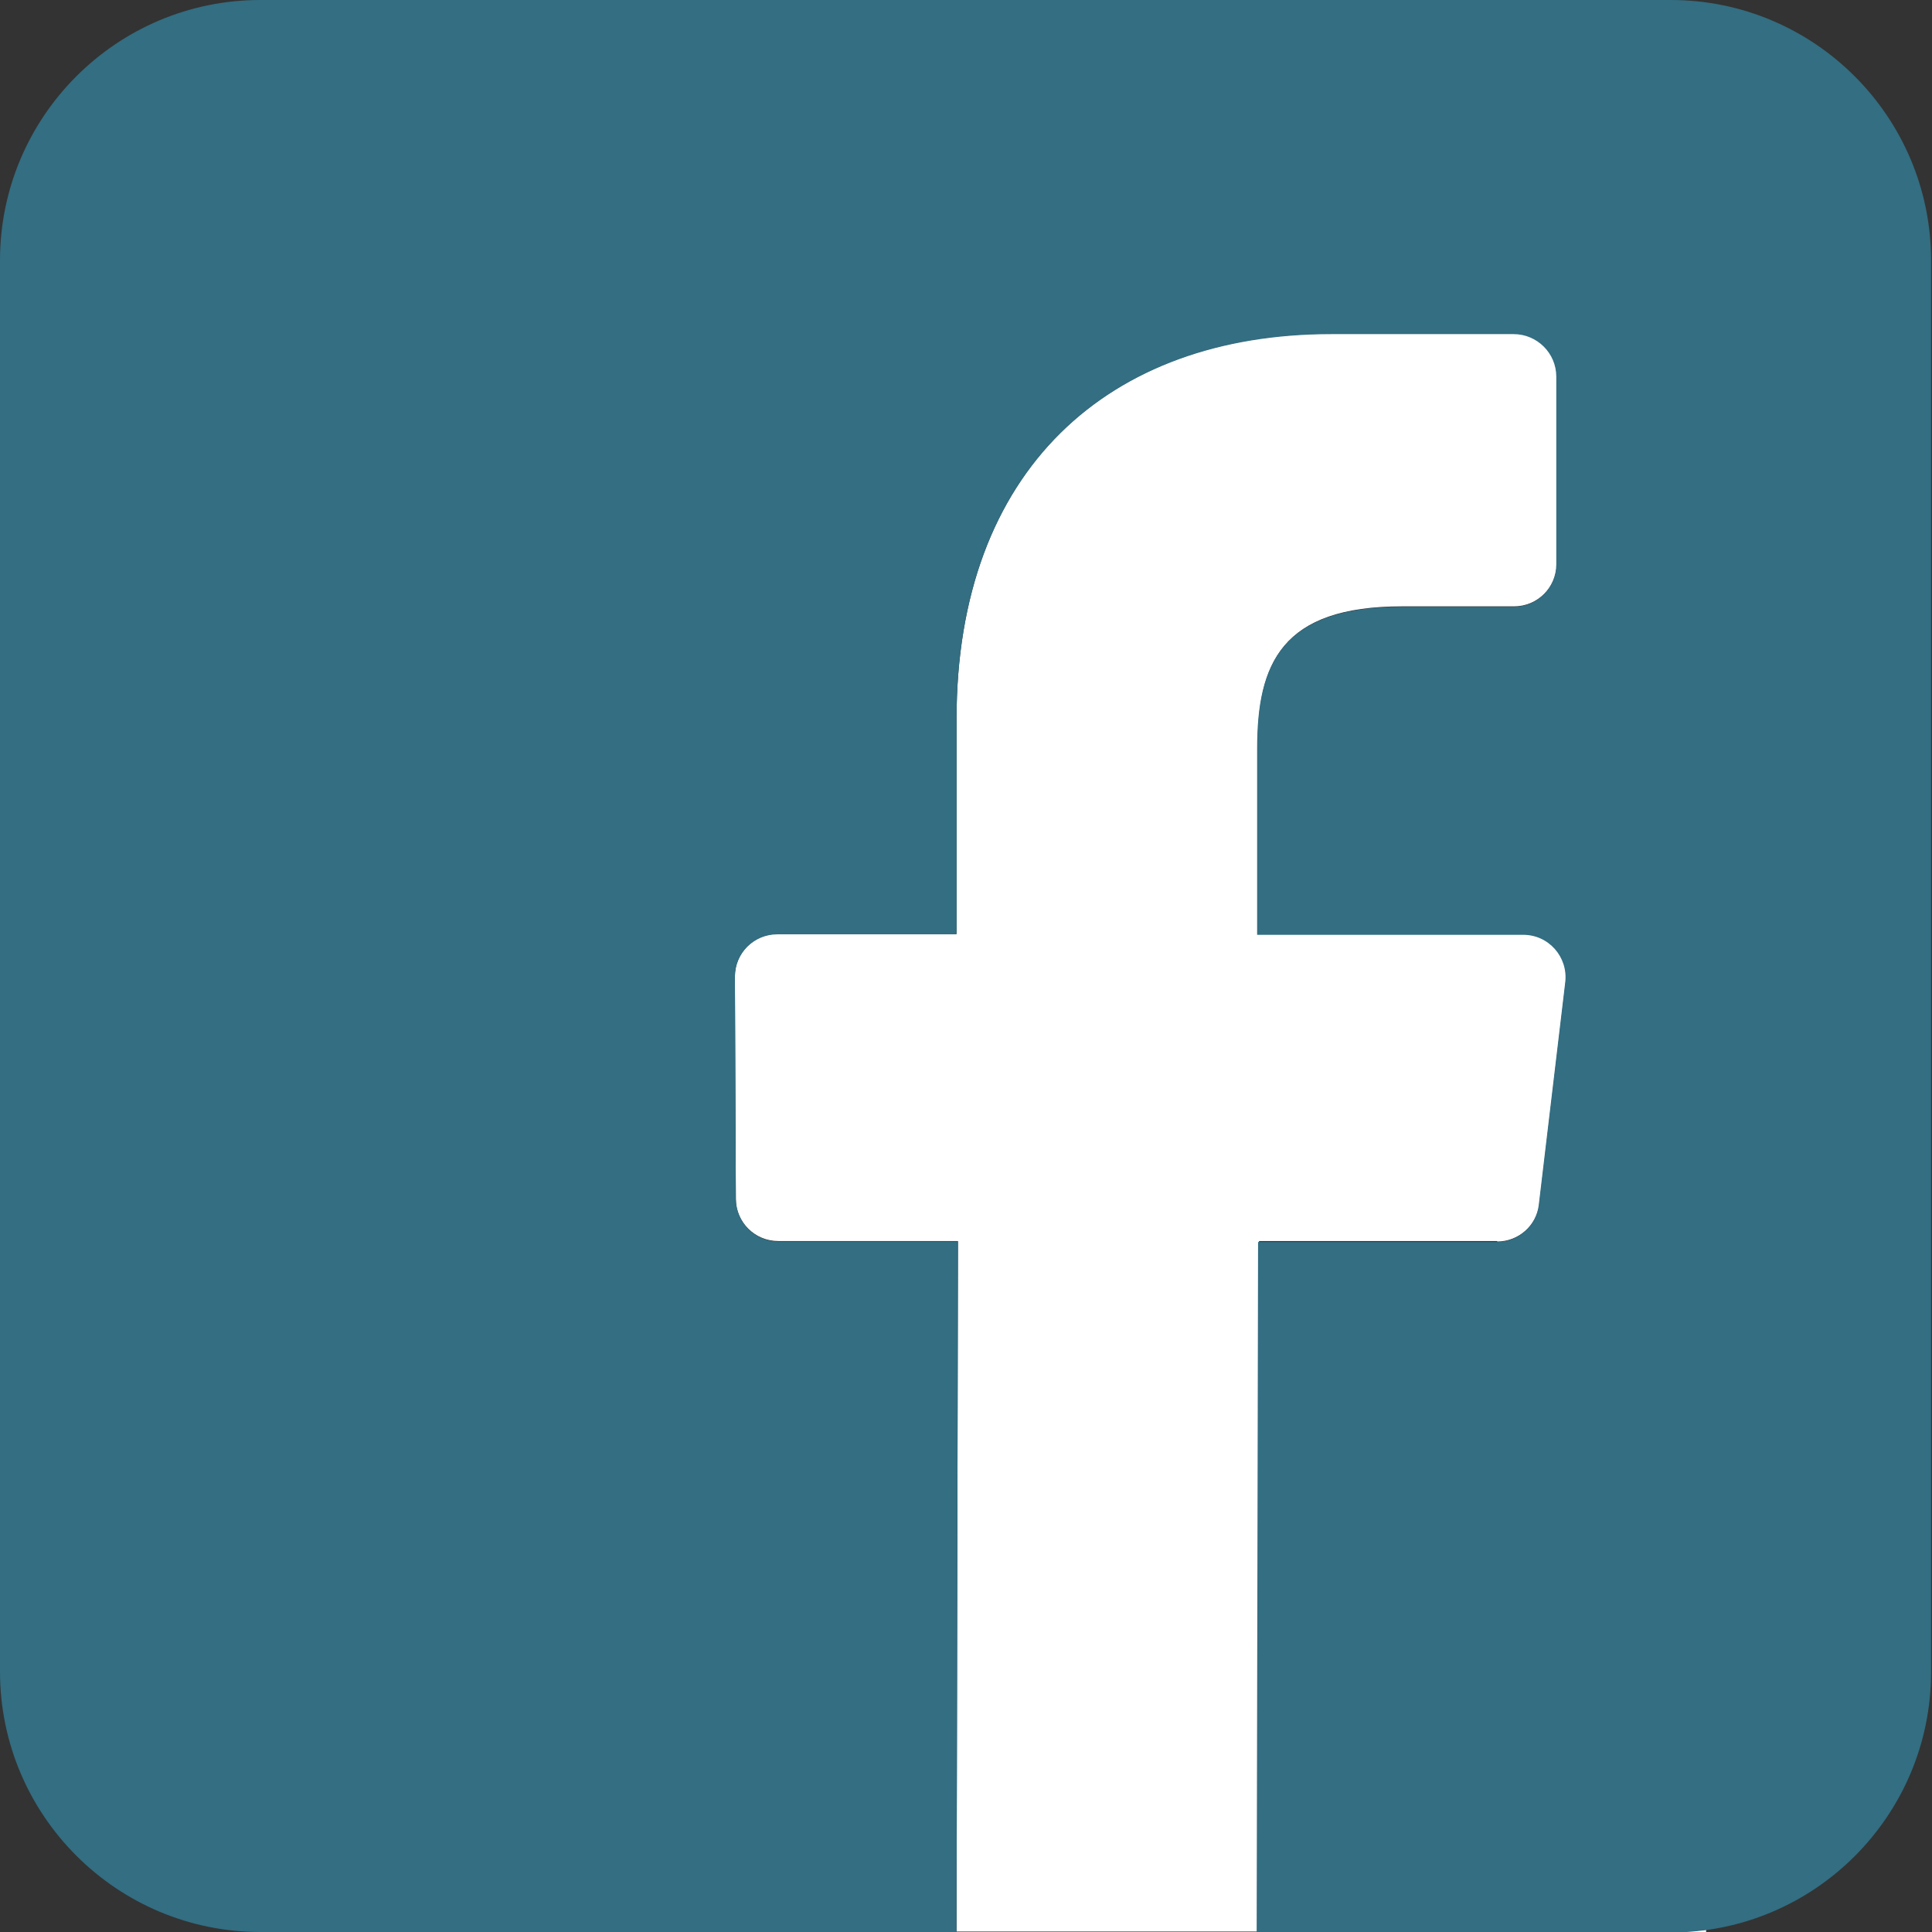
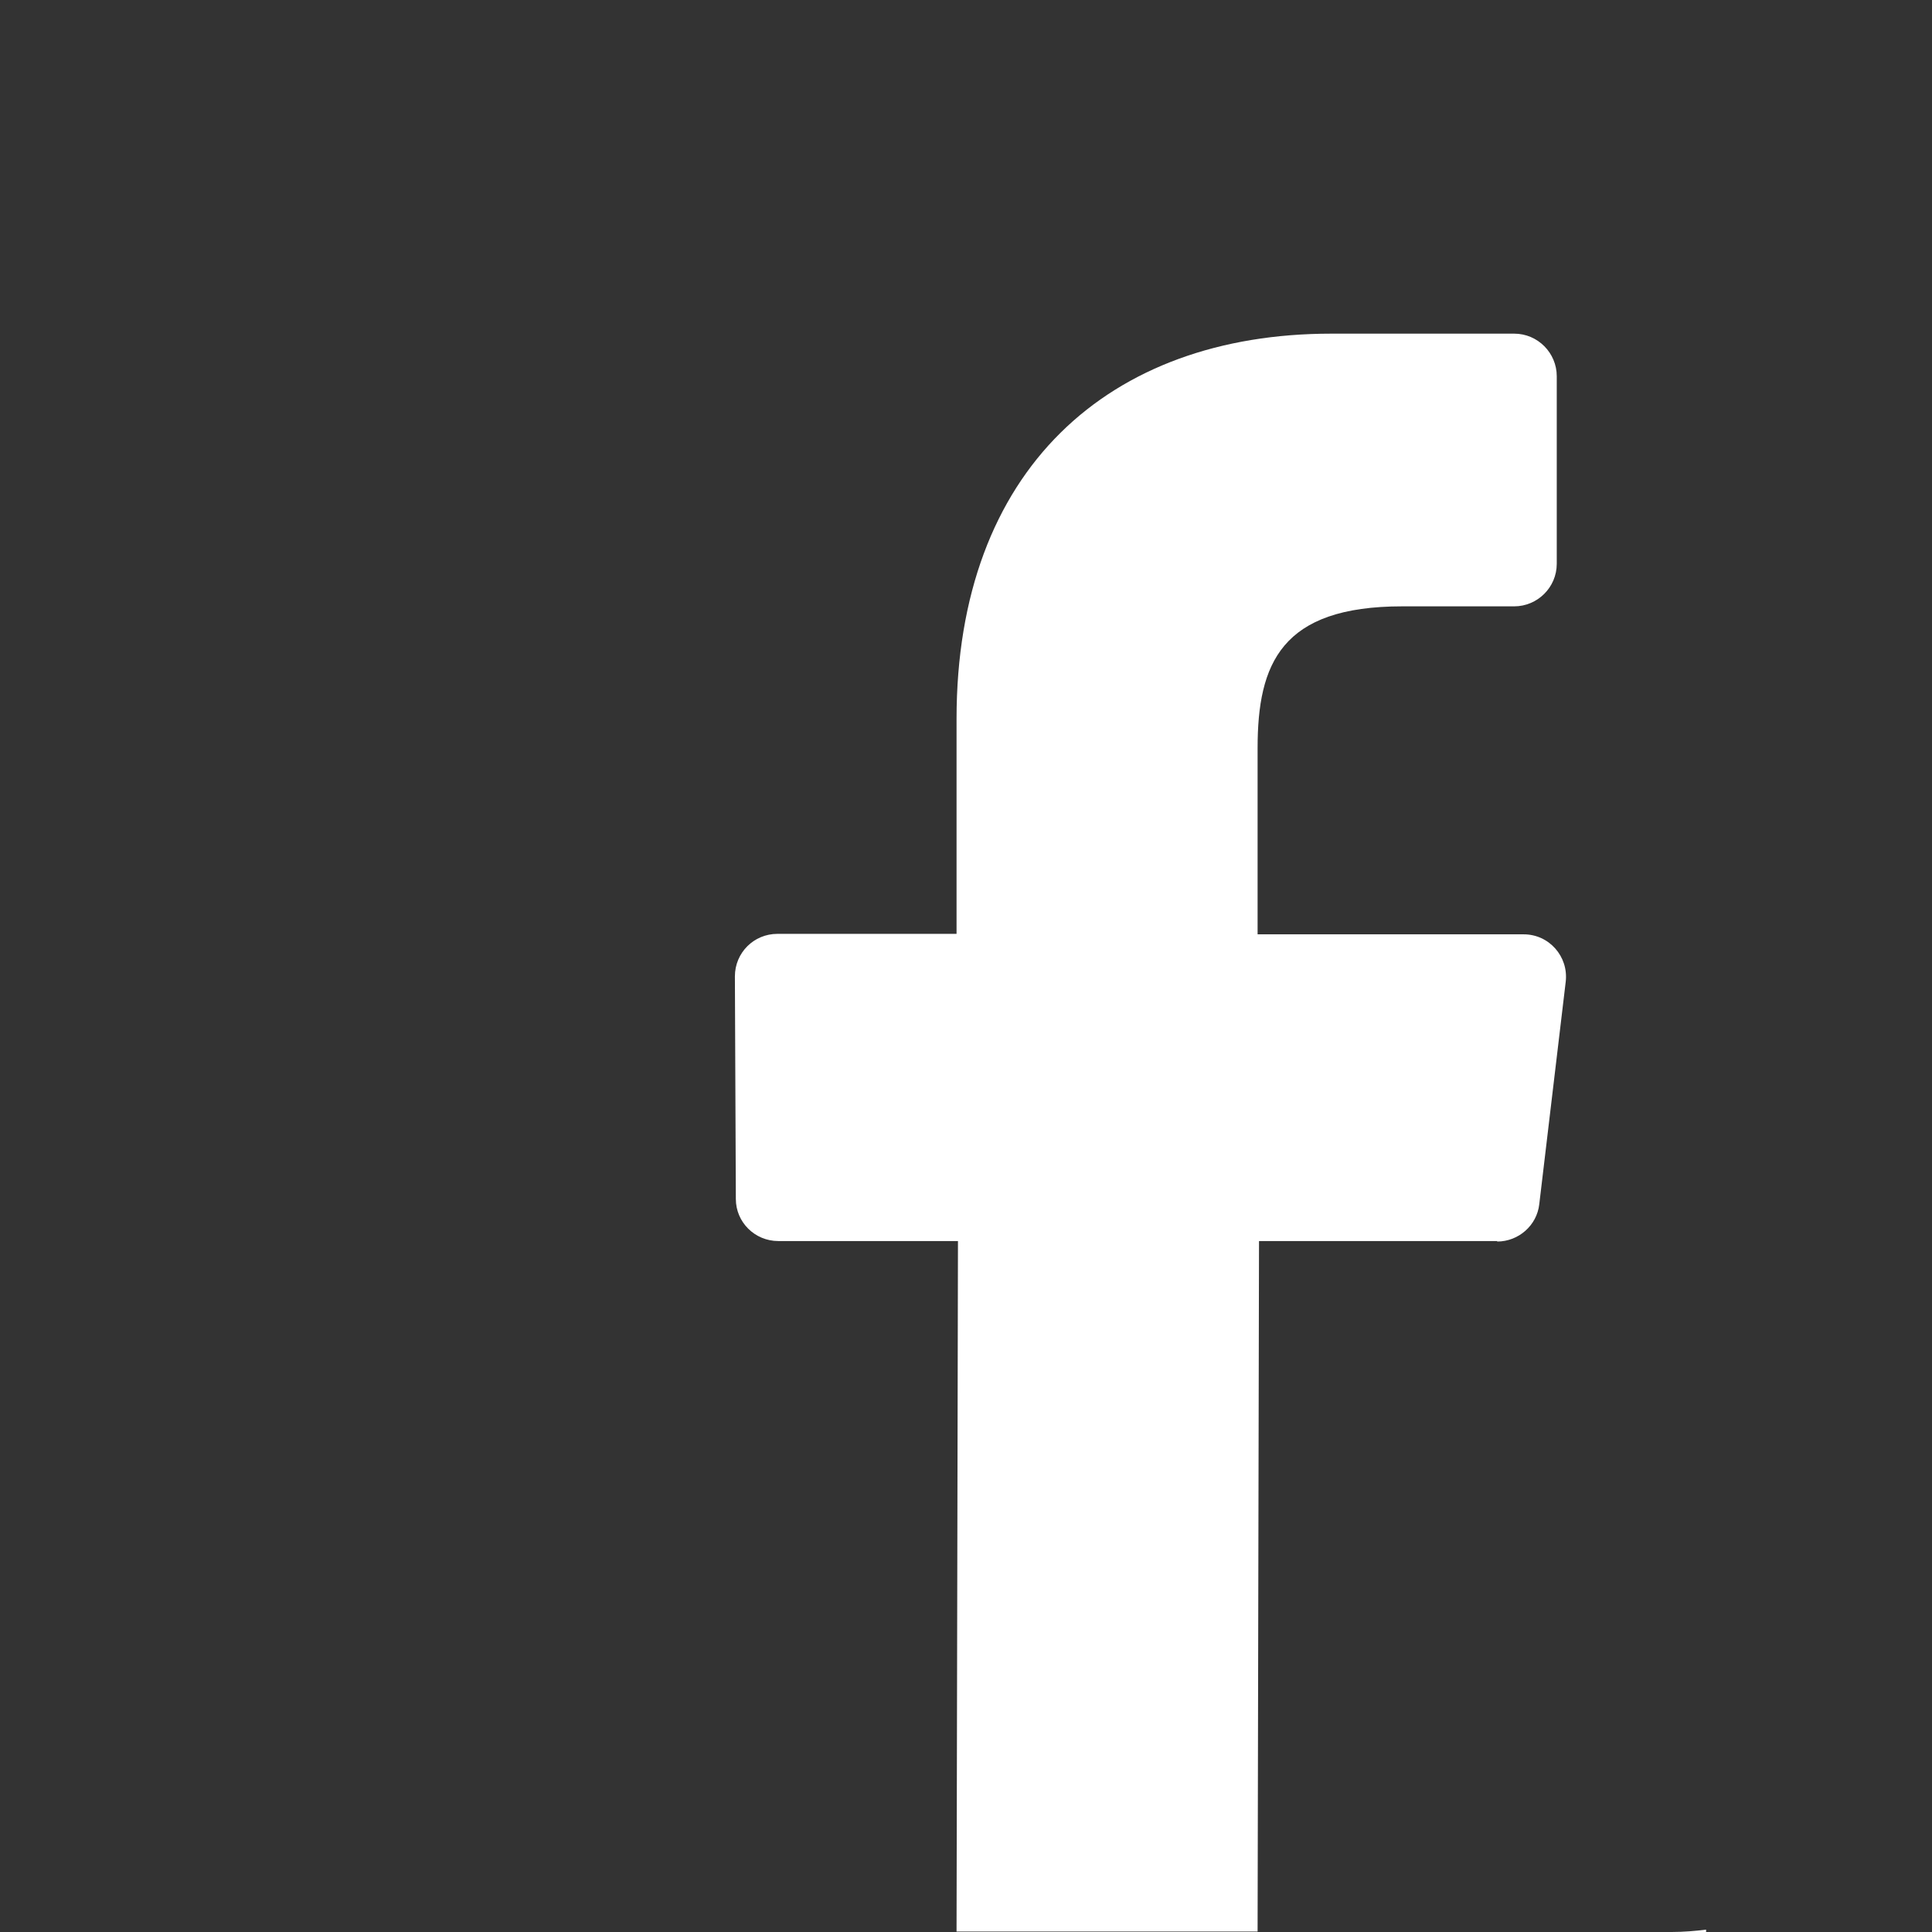
<svg xmlns="http://www.w3.org/2000/svg" id="Layer_1" data-name="Layer 1" version="1.1" viewBox="0 0 408.8 408.8">
  <rect x="0" y="0" width="408.8" height="408.8" fill="#333333" stroke="none" />
  <defs>
    <style>
      .cls-1 {
        fill: #336e82;
      }

      .cls-1, .cls-2 {
        stroke-width: 0px;
      }

      .cls-2 {
        fill: #fff;
      }
    </style>
  </defs>
  <g>
    <path class="cls-2" d="M353.7,408.8h7.3v-.5c-2.4.3-4.8.5-7.3.5Z" />
    <path class="cls-2" d="M316.8,262.7c4.5,0,8.4-3.4,8.9-7.9l5.6-47.1c.6-5.3-3.5-10-8.9-10h-56.3v-39.4c0-17.9,5-30,30.6-30h23.7c4.9,0,9-4,9-9v-39.7c0-4.9-4-9-9-9h-38.7c-47.1,0-79.3,28.8-79.3,81.5v45.5h-37.9c-5,0-9,4-9,9l.2,47.1c0,4.9,4,8.9,9,8.9h38l-.3,146.1h-94.4,158.1l.3-146.1h50.5-.1Z" />
  </g>
-   <path class="cls-1" d="M353.7,0H55.1C24.7,0,0,24.7,0,55.1v298.6c0,30.4,24.7,55.1,55.1,55.1h147.3l.3-146.1h-38c-4.9,0-8.9-4-9-8.9l-.2-47.1c0-5,4-9,9-9h37.9v-45.5c0-52.8,32.2-81.5,79.3-81.5h38.6c4.9,0,9,4,9,9v39.7c0,4.9-4,9-9,9h-23.7c-25.6,0-30.6,12.2-30.6,30v39.4h56.3c5.4,0,9.5,4.7,8.9,10l-5.6,47.1c-.5,4.5-4.4,7.9-8.9,7.9h-50.5l-.3,146.1h87.6c30.4,0,55.1-24.7,55.1-55.1V55.1c0-30.4-24.7-55.1-55.1-55.1h.2Z" />
</svg>